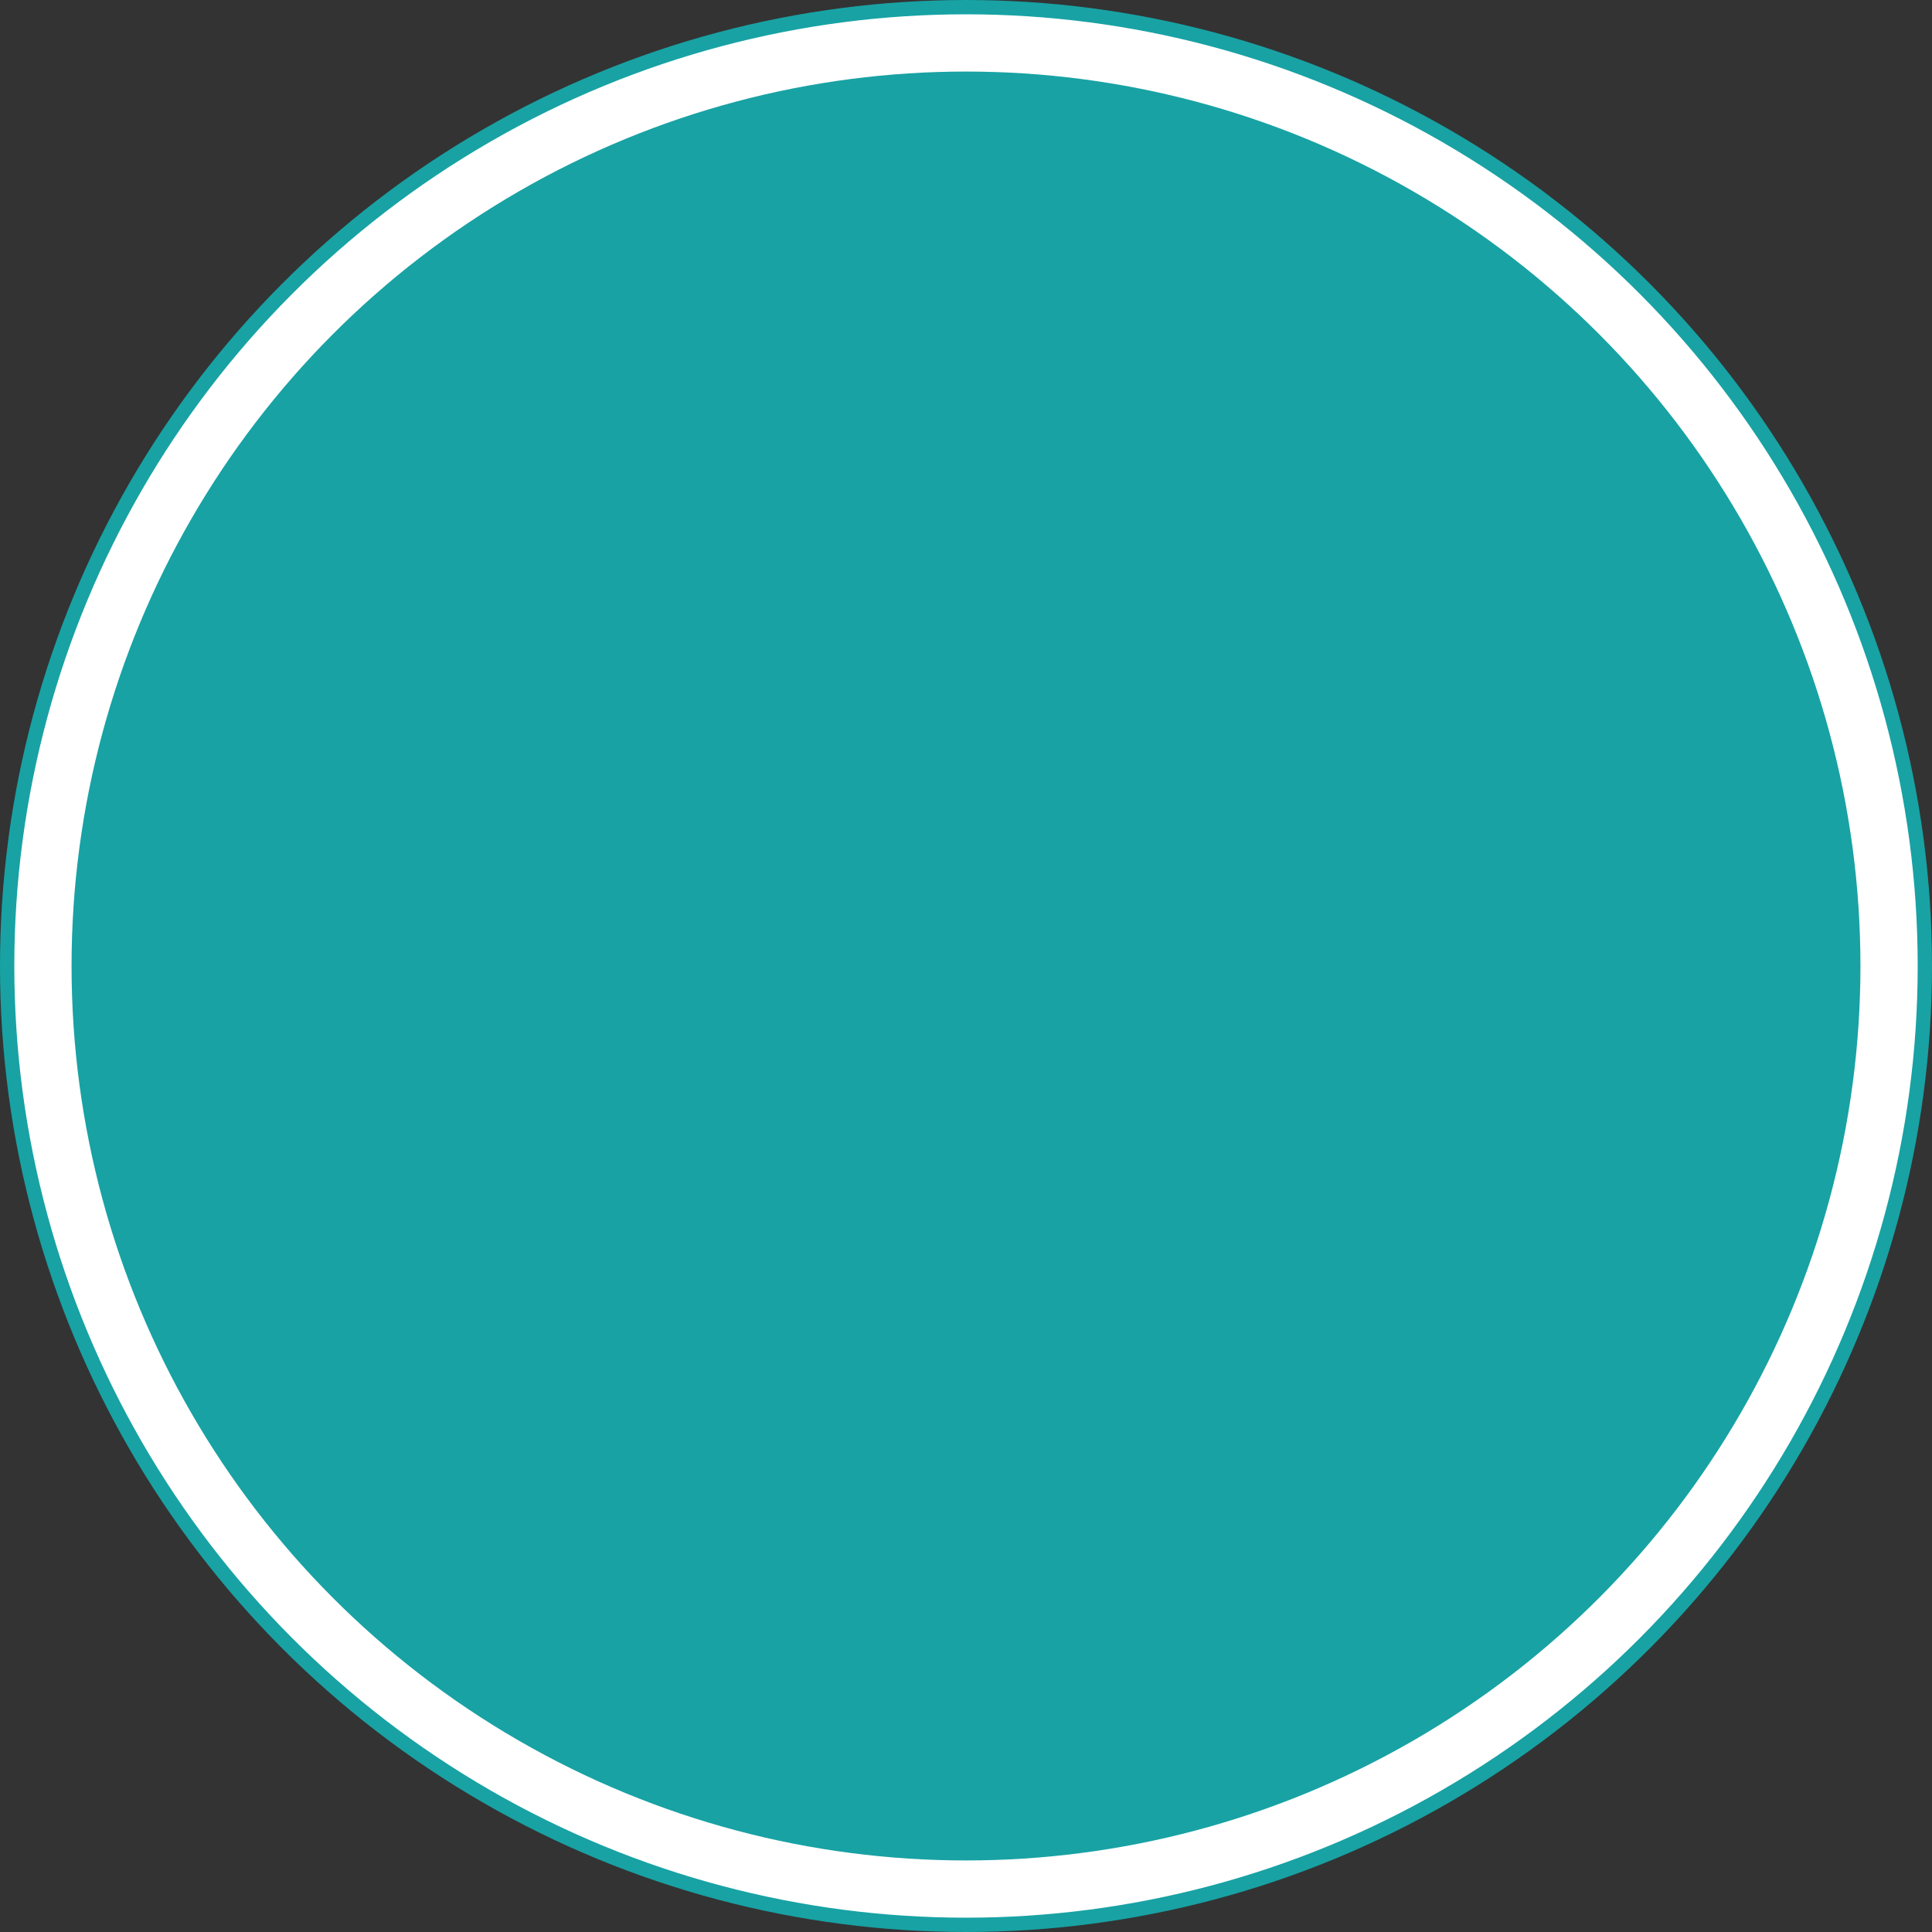
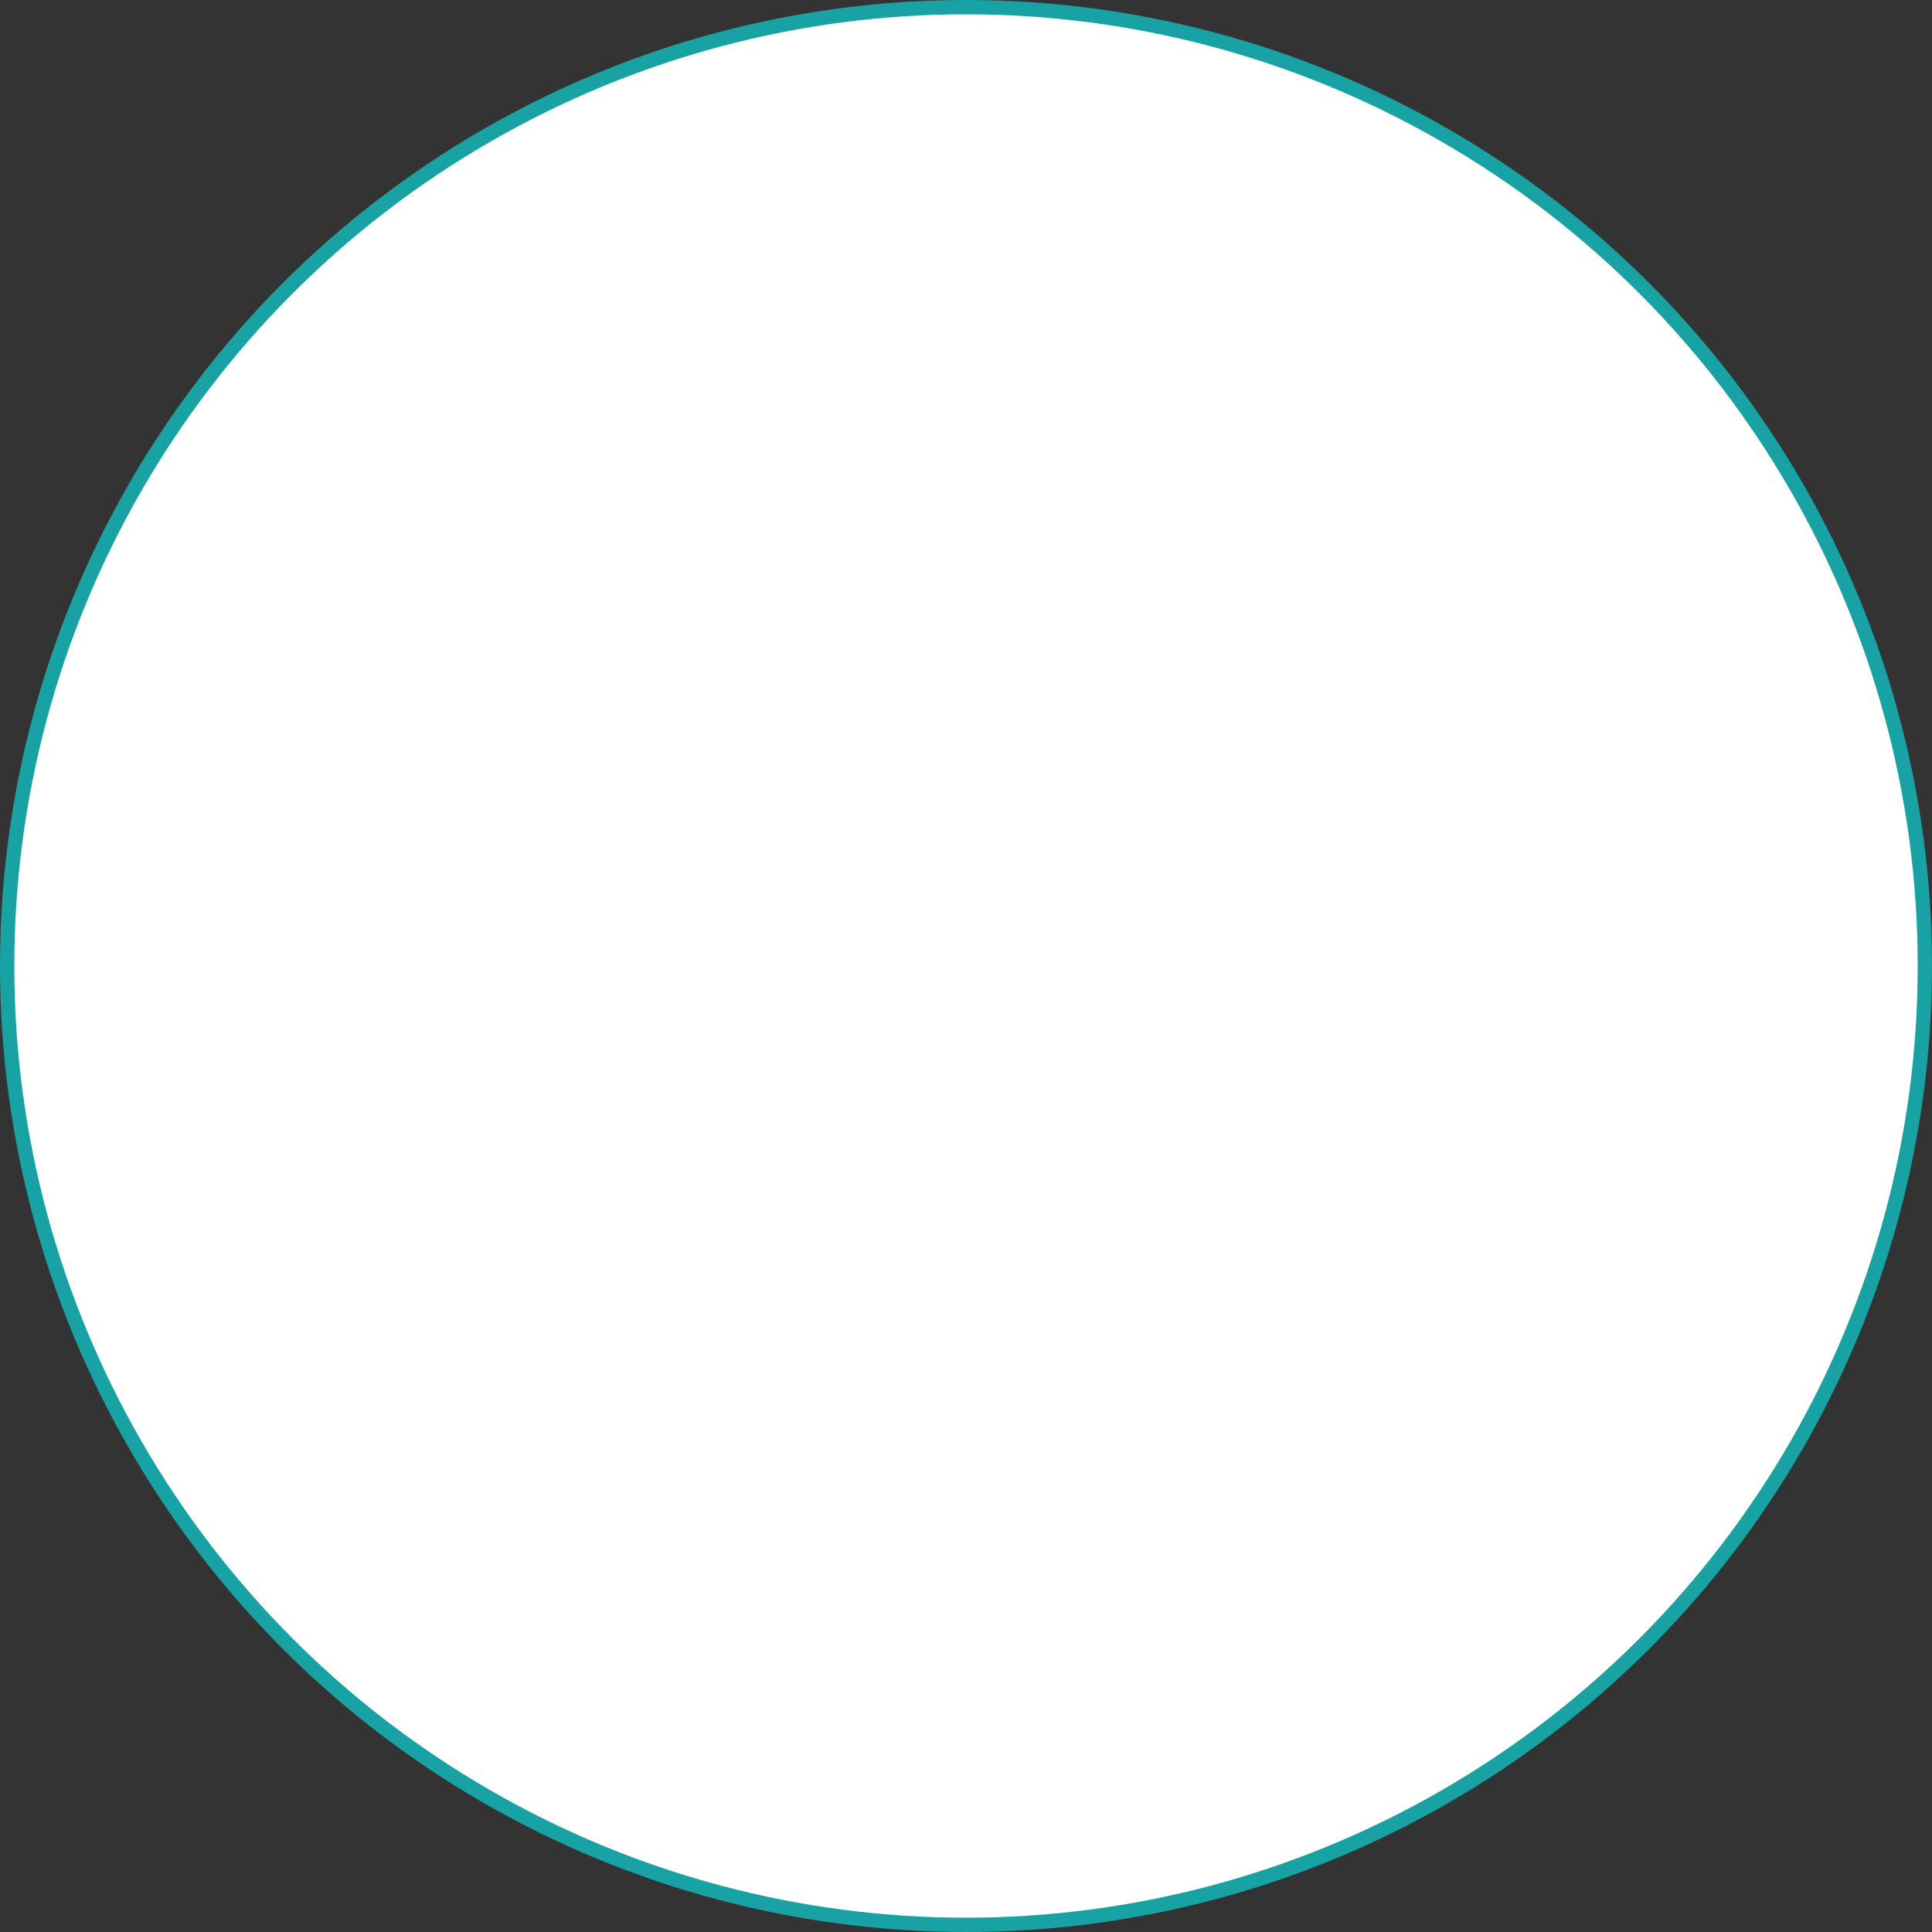
<svg xmlns="http://www.w3.org/2000/svg" width="135" height="135" viewBox="0 0 135 135" fill="none">
  <rect x="0" y="0" width="135" height="135" fill="#333333" stroke="none" />
  <circle cx="67.5" cy="67.5" r="67" fill="white" stroke="#18A2A4" />
-   <circle cx="67.5" cy="67.5" r="62.5" fill="#18A2A4" />
</svg>